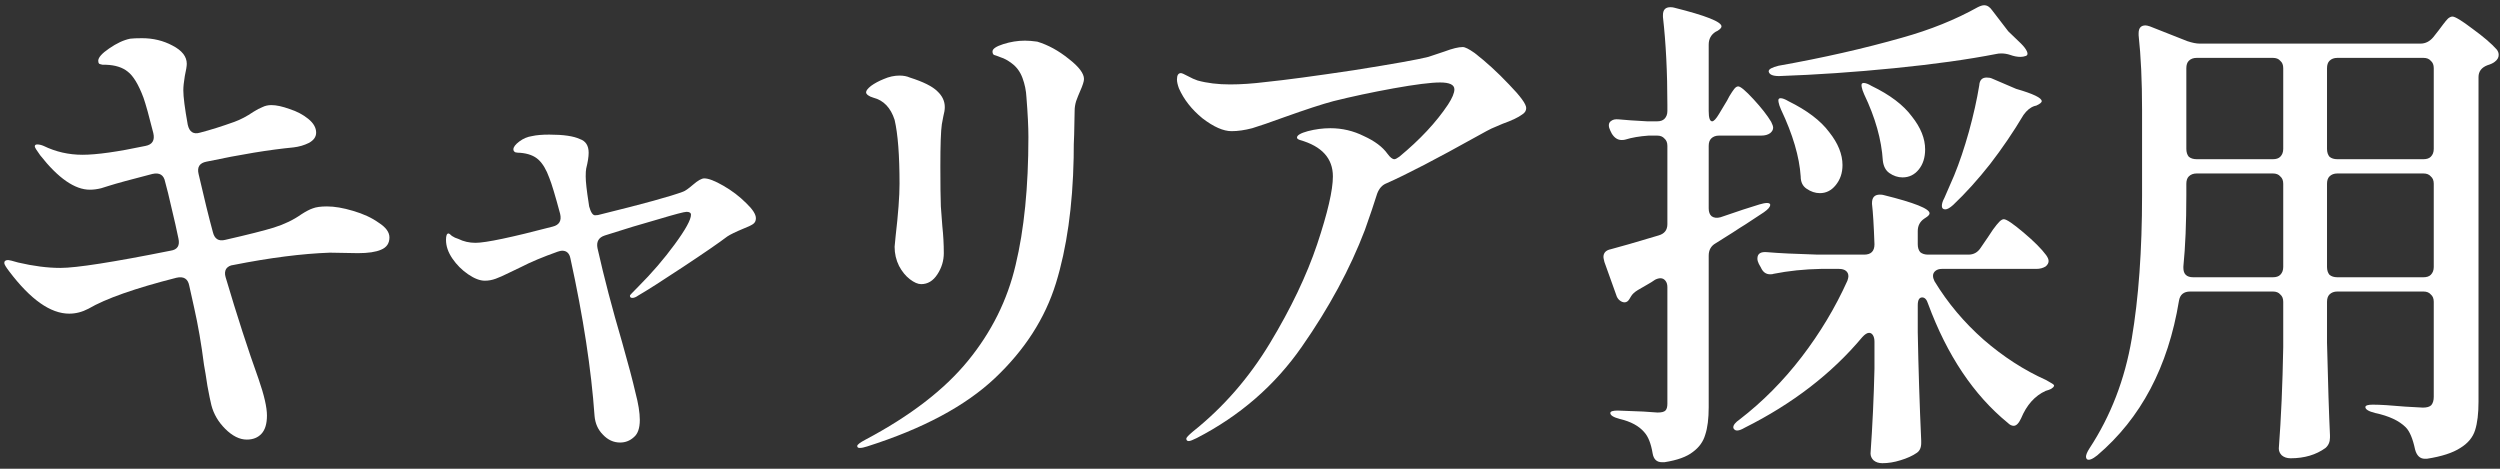
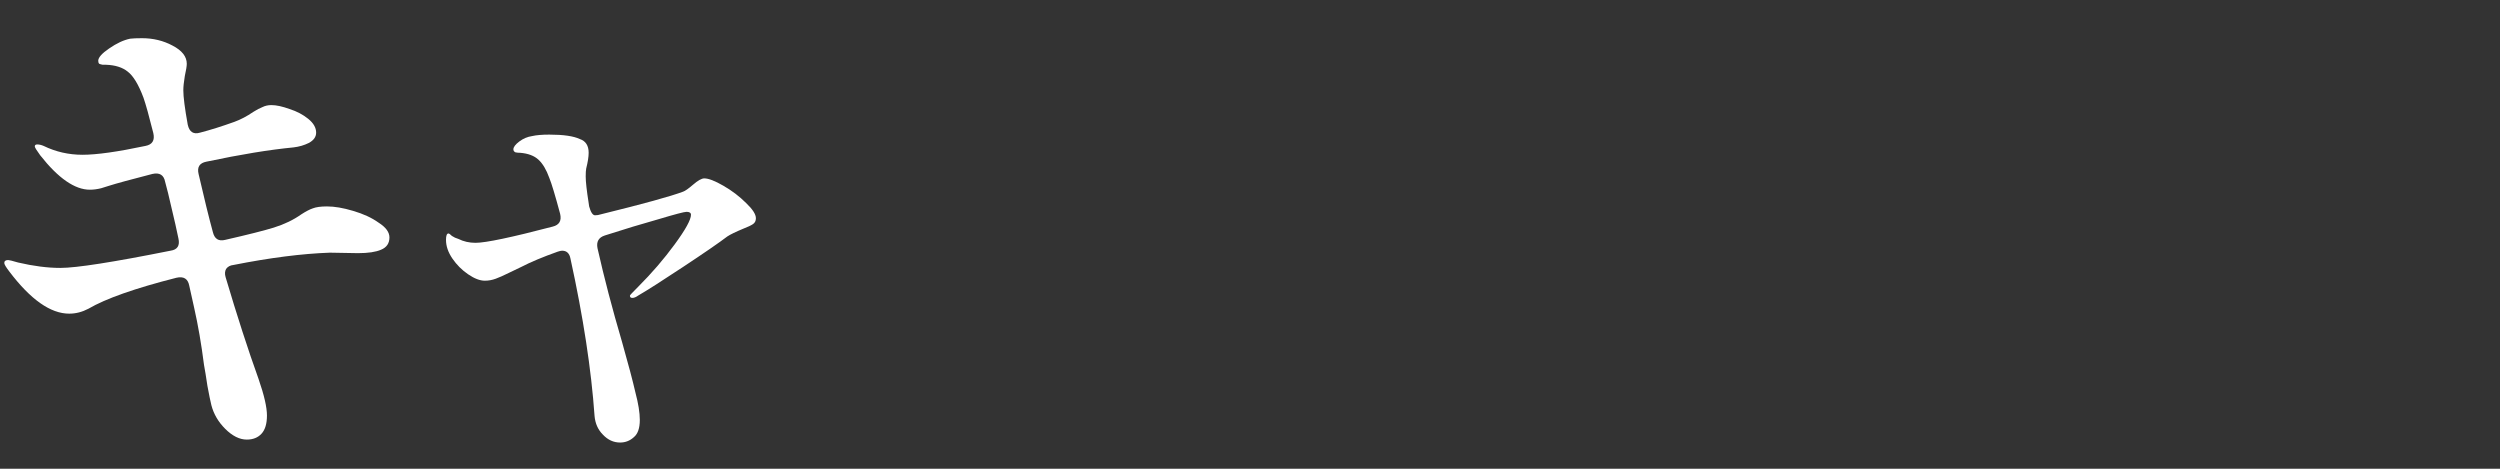
<svg xmlns="http://www.w3.org/2000/svg" width="320" height="60" viewBox="0 0 320 60" fill="none">
  <rect x="0" y="0" width="320" height="60" fill="#333333" stroke="none" />
  <path d="M41.851 26.422C42.817 26.422 43.929 26.611 45.188 26.989C46.49 27.367 47.581 27.87 48.462 28.5C49.386 29.088 49.848 29.717 49.848 30.389C49.848 31.145 49.491 31.669 48.777 31.963C48.106 32.257 47.119 32.404 45.818 32.404L42.229 32.341C38.661 32.467 34.548 32.991 29.889 33.915C29.469 33.957 29.154 34.125 28.944 34.419C28.776 34.712 28.755 35.069 28.881 35.489C30.35 40.442 31.756 44.786 33.1 48.522C33.813 50.579 34.17 52.132 34.17 53.181C34.17 54.231 33.939 55.007 33.477 55.511C33.016 56.015 32.386 56.267 31.588 56.267C30.665 56.267 29.742 55.805 28.818 54.882C27.937 54 27.349 52.993 27.055 51.859C26.929 51.355 26.761 50.537 26.552 49.404C26.384 48.27 26.237 47.368 26.111 46.696C25.775 44.052 25.355 41.617 24.852 39.393L24.222 36.559C24.054 35.678 23.508 35.342 22.585 35.552C17.296 36.895 13.539 38.217 11.315 39.519C10.517 39.938 9.698 40.148 8.859 40.148C6.466 40.148 3.906 38.343 1.177 34.733C0.758 34.188 0.548 33.831 0.548 33.663C0.548 33.411 0.716 33.285 1.052 33.285C1.177 33.285 1.597 33.39 2.311 33.6C4.284 34.062 6.089 34.293 7.726 34.293C9.782 34.293 14.484 33.558 21.829 32.089C22.711 31.963 23.047 31.438 22.837 30.515C22.753 30.011 22.312 28.08 21.514 24.722L21.137 23.274C20.969 22.393 20.423 22.057 19.5 22.267C16.729 22.98 14.882 23.484 13.959 23.778C13.791 23.82 13.455 23.925 12.951 24.093C12.448 24.219 11.965 24.282 11.503 24.282C9.573 24.282 7.453 22.812 5.144 19.874C4.682 19.244 4.452 18.867 4.452 18.741C4.452 18.573 4.556 18.489 4.766 18.489C5.018 18.489 5.291 18.552 5.585 18.678C7.138 19.433 8.796 19.811 10.559 19.811C12.364 19.811 15.05 19.433 18.618 18.678C19.5 18.51 19.835 17.964 19.626 17.041C19.08 14.858 18.66 13.347 18.366 12.508C17.737 10.829 17.065 9.716 16.352 9.171C15.68 8.625 14.756 8.331 13.581 8.289C13.497 8.289 13.35 8.289 13.14 8.289C12.931 8.247 12.784 8.205 12.7 8.163C12.616 8.079 12.574 7.953 12.574 7.785C12.574 7.366 13.036 6.841 13.959 6.211C14.924 5.54 15.827 5.12 16.666 4.952C17.002 4.91 17.506 4.889 18.177 4.889C19.605 4.889 20.906 5.204 22.081 5.833C23.298 6.463 23.907 7.24 23.907 8.163C23.907 8.457 23.823 8.982 23.655 9.737C23.529 10.493 23.466 11.101 23.466 11.563C23.466 12.403 23.655 13.872 24.033 15.97C24.243 16.894 24.767 17.23 25.607 16.978C26.908 16.642 28.377 16.18 30.014 15.593C30.812 15.299 31.61 14.879 32.407 14.333C32.869 14.04 33.267 13.83 33.603 13.704C33.939 13.536 34.317 13.452 34.737 13.452C35.366 13.452 36.143 13.62 37.066 13.956C37.99 14.249 38.787 14.669 39.459 15.215C40.13 15.761 40.466 16.348 40.466 16.978C40.466 17.524 40.151 17.964 39.522 18.3C38.934 18.594 38.283 18.783 37.57 18.867C34.506 19.161 30.791 19.769 26.425 20.693C25.544 20.861 25.208 21.385 25.418 22.267C26.132 25.373 26.74 27.849 27.244 29.696C27.454 30.578 27.979 30.914 28.818 30.704C31.756 30.032 33.834 29.508 35.051 29.13C36.395 28.71 37.57 28.143 38.577 27.43C39.165 27.052 39.648 26.8 40.026 26.674C40.445 26.506 41.054 26.422 41.851 26.422Z" fill="white" />
  <path d="M90.144 22.833C90.689 22.833 91.508 23.148 92.599 23.778C93.691 24.407 94.656 25.142 95.496 25.982C96.335 26.779 96.755 27.43 96.755 27.933C96.755 28.269 96.629 28.521 96.377 28.689C96.125 28.857 95.727 29.046 95.181 29.256C94.174 29.675 93.481 30.011 93.103 30.263C92.054 31.061 90.165 32.362 87.436 34.167C84.708 35.972 82.798 37.189 81.707 37.819C81.413 38.028 81.161 38.133 80.951 38.133C80.741 38.133 80.636 38.049 80.636 37.882V37.819C80.636 37.777 80.993 37.399 81.707 36.685C83.428 34.964 84.981 33.159 86.366 31.27C87.751 29.381 88.444 28.122 88.444 27.493C88.444 27.241 88.255 27.115 87.877 27.115C87.583 27.115 86.387 27.43 84.288 28.059C82.189 28.647 79.902 29.34 77.425 30.137C76.628 30.389 76.313 30.935 76.481 31.774C77.32 35.51 78.37 39.519 79.629 43.8C80.427 46.612 80.993 48.753 81.329 50.222C81.707 51.649 81.896 52.825 81.896 53.748C81.896 54.797 81.644 55.532 81.14 55.952C80.636 56.414 80.049 56.644 79.377 56.644C78.538 56.644 77.803 56.309 77.174 55.637C76.544 55.007 76.187 54.21 76.103 53.244C75.683 47.284 74.655 40.568 73.018 33.096C72.892 32.425 72.535 32.089 71.948 32.089C71.822 32.089 71.633 32.131 71.381 32.215C69.492 32.886 67.939 33.537 66.722 34.167L65.148 34.922C64.476 35.258 63.909 35.51 63.448 35.678C62.986 35.846 62.524 35.93 62.062 35.93C61.433 35.93 60.719 35.657 59.922 35.111C59.124 34.566 58.453 33.894 57.907 33.096C57.361 32.299 57.088 31.501 57.088 30.704C57.088 30.158 57.193 29.885 57.403 29.885C57.487 29.885 57.634 29.99 57.844 30.2C58.096 30.368 58.369 30.494 58.663 30.578C59.334 30.914 60.069 31.081 60.866 31.081C62.167 31.081 65.462 30.389 70.751 29.004C71.591 28.794 71.906 28.248 71.696 27.367C71.066 25.016 70.604 23.484 70.311 22.77C69.933 21.721 69.471 20.945 68.925 20.441C68.38 19.937 67.603 19.643 66.596 19.559C66.344 19.559 66.134 19.538 65.966 19.496C65.798 19.412 65.714 19.287 65.714 19.119C65.714 18.825 65.966 18.489 66.47 18.111C66.974 17.733 67.519 17.503 68.107 17.419C68.653 17.293 69.387 17.23 70.311 17.23C72.115 17.23 73.417 17.419 74.214 17.796C74.97 18.048 75.348 18.636 75.348 19.559C75.348 20.063 75.243 20.735 75.033 21.574C74.991 21.784 74.97 22.12 74.97 22.582C74.97 23.253 75.096 24.387 75.348 25.982L75.411 26.422C75.62 27.178 75.872 27.556 76.166 27.556C76.418 27.556 76.67 27.514 76.922 27.43C82.378 26.087 85.883 25.121 87.436 24.533C87.688 24.45 88.108 24.156 88.696 23.652C89.325 23.106 89.808 22.833 90.144 22.833Z" fill="white" />
-   <path d="M110.04 57.337C109.83 57.337 109.725 57.253 109.725 57.085C109.725 56.917 110.082 56.644 110.796 56.267C116.504 53.244 120.87 49.886 123.892 46.193C126.914 42.499 128.95 38.406 129.999 33.915C131.091 29.381 131.636 23.925 131.636 17.544C131.636 16.243 131.552 14.543 131.384 12.445C131.342 11.605 131.175 10.787 130.881 9.989C130.587 9.191 130.125 8.562 129.496 8.1C128.992 7.722 128.53 7.471 128.11 7.345C127.691 7.177 127.397 7.072 127.229 7.03C127.103 6.946 127.04 6.799 127.04 6.589C127.04 6.253 127.502 5.938 128.425 5.645C129.349 5.351 130.272 5.204 131.196 5.204C131.657 5.204 132.182 5.246 132.77 5.33C134.155 5.75 135.498 6.484 136.799 7.533C138.1 8.541 138.751 9.401 138.751 10.115C138.751 10.409 138.583 10.934 138.247 11.689C138.079 12.067 137.912 12.486 137.744 12.948C137.618 13.368 137.555 13.767 137.555 14.145L137.492 17.23C137.45 17.901 137.429 18.888 137.429 20.189C137.303 26.401 136.547 31.753 135.162 36.245C133.777 40.736 131.175 44.786 127.355 48.396C123.577 51.964 118.12 54.882 110.985 57.148C110.607 57.274 110.292 57.337 110.04 57.337ZM117.91 36.37C117.491 36.37 117.008 36.16 116.462 35.741C115.917 35.321 115.455 34.754 115.077 34.041C114.699 33.285 114.51 32.467 114.51 31.585L114.636 30.263C114.972 27.367 115.14 25.121 115.14 23.526C115.14 19.874 114.93 17.146 114.51 15.341C114.007 13.788 113.104 12.843 111.803 12.508C111.509 12.424 111.278 12.319 111.11 12.193C110.943 12.067 110.859 11.941 110.859 11.815C110.859 11.605 111.068 11.332 111.488 10.996C111.95 10.661 112.496 10.367 113.125 10.115C113.797 9.821 114.468 9.674 115.14 9.674C115.644 9.674 116.084 9.758 116.462 9.926C118.183 10.472 119.359 11.059 119.988 11.689C120.618 12.277 120.933 12.948 120.933 13.704C120.933 14.04 120.87 14.438 120.744 14.9C120.66 15.32 120.597 15.656 120.555 15.908C120.429 16.747 120.366 18.552 120.366 21.322C120.366 23.631 120.387 25.331 120.429 26.422L120.618 28.941C120.744 30.116 120.807 31.27 120.807 32.404C120.807 33.369 120.534 34.272 119.988 35.111C119.443 35.951 118.75 36.37 117.91 36.37Z" fill="white" />
-   <path d="M188.743 6.778C190.213 7.911 191.682 9.254 193.151 10.807C194.62 12.319 195.355 13.326 195.355 13.83C195.355 14.165 195.187 14.438 194.851 14.648C194.347 15.026 193.508 15.425 192.332 15.845C192.123 15.928 191.829 16.054 191.451 16.222C191.115 16.348 190.716 16.537 190.255 16.789L188.995 17.482C183.874 20.336 180.034 22.33 177.473 23.463C176.927 23.673 176.529 24.114 176.277 24.785C175.899 26.003 175.374 27.556 174.703 29.445C172.814 34.398 170.128 39.372 166.644 44.367C163.202 49.32 158.71 53.223 153.17 56.078C152.666 56.33 152.33 56.456 152.162 56.456C151.952 56.456 151.847 56.351 151.847 56.141C151.847 56.015 152.12 55.721 152.666 55.259C156.57 52.153 159.865 48.375 162.551 43.926C165.237 39.477 167.252 35.258 168.595 31.27C169.939 27.241 170.61 24.345 170.61 22.582C170.61 20.273 169.204 18.72 166.392 17.922C166.14 17.838 166.014 17.733 166.014 17.608C166.014 17.314 166.476 17.041 167.399 16.789C168.365 16.537 169.33 16.411 170.295 16.411C171.807 16.411 173.234 16.747 174.577 17.419C175.962 18.048 176.969 18.804 177.599 19.685C177.935 20.147 178.229 20.378 178.481 20.378C178.607 20.378 178.816 20.273 179.11 20.063C181.755 17.88 183.832 15.656 185.344 13.389C185.889 12.55 186.162 11.899 186.162 11.437C186.162 10.85 185.553 10.556 184.336 10.556C183.161 10.556 181.167 10.807 178.355 11.311C175.584 11.815 173.024 12.361 170.673 12.948C169.246 13.326 167.126 14.019 164.314 15.026C162.593 15.656 161.25 16.117 160.284 16.411C159.319 16.663 158.437 16.789 157.64 16.789C156.591 16.789 155.352 16.243 153.925 15.152C152.54 14.019 151.533 12.738 150.903 11.311C150.735 10.85 150.651 10.472 150.651 10.178C150.651 9.632 150.819 9.359 151.155 9.359C151.281 9.359 151.574 9.485 152.036 9.737C152.498 9.989 152.918 10.178 153.295 10.304C154.513 10.64 155.898 10.807 157.451 10.807C158.836 10.807 160.368 10.703 162.047 10.493C164.524 10.241 168.281 9.737 173.318 8.982C178.355 8.184 181.524 7.617 182.825 7.282C183.203 7.156 183.895 6.925 184.903 6.589C185.91 6.211 186.687 6.022 187.232 6.022C187.526 6.022 188.03 6.274 188.743 6.778Z" fill="white" />
-   <path d="M258.695 5.582C259.073 5.959 259.325 6.295 259.451 6.589C259.577 6.883 259.535 7.072 259.325 7.156C259.073 7.24 258.842 7.282 258.632 7.282C258.212 7.282 257.772 7.198 257.31 7.03C256.932 6.904 256.554 6.841 256.177 6.841C255.925 6.841 255.715 6.862 255.547 6.904C251.895 7.617 247.53 8.226 242.451 8.73C237.414 9.233 232.503 9.569 227.717 9.737C226.92 9.737 226.479 9.548 226.395 9.171V9.108C226.395 8.856 226.815 8.625 227.654 8.415C233.321 7.408 238.589 6.211 243.458 4.826C247.068 3.819 250.3 2.517 253.154 0.922C253.49 0.754 253.763 0.671 253.973 0.671C254.351 0.671 254.686 0.88 254.98 1.3L257.058 4.008L258.695 5.582ZM219.155 15.53C219.364 15.53 219.658 15.215 220.036 14.585L220.792 13.326C220.959 13.074 221.148 12.738 221.358 12.319C221.61 11.899 221.82 11.584 221.988 11.374C222.156 11.164 222.324 11.059 222.492 11.059C222.785 11.059 223.436 11.605 224.443 12.696C225.451 13.788 226.206 14.753 226.71 15.593C226.878 15.928 226.962 16.18 226.962 16.348C226.962 16.6 226.836 16.831 226.584 17.041C226.29 17.251 225.913 17.356 225.451 17.356H220.036C219.616 17.356 219.28 17.482 219.029 17.733C218.819 17.943 218.714 18.258 218.714 18.678V26.674C218.714 27.136 218.84 27.472 219.092 27.682C219.385 27.891 219.763 27.933 220.225 27.808C222.408 27.052 224.066 26.506 225.199 26.17C226.038 25.919 226.5 25.919 226.584 26.17V26.233C226.584 26.485 226.311 26.8 225.766 27.178L223.373 28.752C222.953 29.004 222.429 29.34 221.799 29.759C221.211 30.137 220.477 30.599 219.595 31.145C219.008 31.48 218.714 32.005 218.714 32.719V52.111C218.714 53.58 218.567 54.755 218.273 55.637C218.021 56.519 217.496 57.253 216.699 57.841C215.901 58.47 214.684 58.911 213.047 59.163H212.732C212.061 59.163 211.662 58.785 211.536 58.03C211.326 56.77 210.969 55.868 210.466 55.322C209.794 54.525 208.745 53.958 207.318 53.622C206.52 53.412 206.121 53.16 206.121 52.867C206.121 52.657 206.436 52.552 207.066 52.552L210.34 52.678L212.166 52.804C212.669 52.804 213.005 52.72 213.173 52.552C213.341 52.384 213.425 52.09 213.425 51.67V36.748C213.425 36.412 213.341 36.139 213.173 35.93C213.005 35.72 212.795 35.615 212.543 35.615C212.334 35.615 212.103 35.678 211.851 35.804C211.557 36.014 211.221 36.224 210.843 36.433C210.466 36.643 210.067 36.874 209.647 37.126C209.227 37.378 208.934 37.651 208.766 37.944L208.577 38.259C208.409 38.553 208.199 38.7 207.947 38.7C207.737 38.7 207.527 38.616 207.318 38.448C207.108 38.28 206.961 38.049 206.877 37.756L205.366 33.537C205.282 33.201 205.24 32.991 205.24 32.907C205.24 32.362 205.555 32.026 206.184 31.9C207.318 31.606 209.353 31.019 212.292 30.137C213.047 29.927 213.425 29.445 213.425 28.689V18.678C213.425 18.258 213.299 17.943 213.047 17.733C212.837 17.482 212.522 17.356 212.103 17.356H211.032C209.857 17.44 208.871 17.608 208.073 17.859C207.947 17.901 207.779 17.922 207.569 17.922C207.066 17.922 206.646 17.649 206.31 17.104L206.121 16.726C205.995 16.474 205.932 16.243 205.932 16.033C205.932 15.782 206.037 15.593 206.247 15.467C206.457 15.299 206.772 15.236 207.192 15.278C208.031 15.362 209.248 15.446 210.843 15.53H212.103C212.522 15.53 212.837 15.425 213.047 15.215C213.299 14.963 213.425 14.627 213.425 14.207V13.452C213.425 9.254 213.236 5.498 212.858 2.182V1.93C212.858 1.258 213.173 0.922 213.803 0.922C214.013 0.922 214.18 0.943 214.306 0.985C218.336 1.993 220.351 2.79 220.351 3.378C220.351 3.546 220.183 3.735 219.847 3.945L219.595 4.071C219.008 4.448 218.714 4.994 218.714 5.708V14.207C218.714 15.089 218.861 15.53 219.155 15.53ZM253.343 10.934C253.385 10.262 253.7 9.926 254.288 9.926C254.582 9.926 254.812 9.968 254.98 10.052L258.065 11.374C260.248 12.004 261.34 12.528 261.34 12.948C261.34 13.116 261.109 13.305 260.647 13.515L260.395 13.578C259.891 13.746 259.43 14.124 259.01 14.711C257.709 16.894 256.282 18.993 254.728 21.008C253.175 22.98 251.601 24.722 250.006 26.233C249.587 26.611 249.251 26.8 248.999 26.8C248.705 26.8 248.558 26.653 248.558 26.359C248.558 26.066 248.663 25.73 248.873 25.352L250.132 22.456C250.804 20.819 251.433 18.951 252.021 16.852C252.609 14.711 253.049 12.738 253.343 10.934ZM238.61 12.067C238.442 11.689 238.337 11.374 238.295 11.122C238.253 10.87 238.274 10.724 238.358 10.682C238.4 10.64 238.463 10.619 238.547 10.619C238.799 10.619 239.135 10.745 239.554 10.996C241.905 12.13 243.626 13.431 244.717 14.9C245.851 16.327 246.417 17.733 246.417 19.119C246.417 20.168 246.145 21.029 245.599 21.7C245.053 22.372 244.361 22.707 243.521 22.707C242.933 22.707 242.367 22.519 241.821 22.141C241.359 21.805 241.087 21.28 241.003 20.567C240.835 17.88 240.037 15.047 238.61 12.067ZM227.969 14.019C227.801 13.641 227.696 13.326 227.654 13.074C227.613 12.822 227.633 12.675 227.717 12.633C227.759 12.591 227.822 12.57 227.906 12.57C228.158 12.57 228.494 12.696 228.914 12.948C231.306 14.124 233.048 15.446 234.14 16.915C235.273 18.342 235.84 19.748 235.84 21.133C235.84 22.141 235.546 23.001 234.958 23.715C234.412 24.387 233.741 24.722 232.943 24.722C232.356 24.722 231.789 24.533 231.243 24.156C230.74 23.82 230.488 23.295 230.488 22.582C230.32 20.063 229.48 17.209 227.969 14.019ZM251.958 32.593C252.63 32.593 253.154 32.299 253.532 31.711L254.477 30.326C254.603 30.116 254.812 29.801 255.106 29.381C255.442 28.92 255.715 28.584 255.925 28.374C256.135 28.164 256.324 28.059 256.491 28.059C256.827 28.059 257.667 28.626 259.01 29.759C260.353 30.893 261.319 31.858 261.906 32.656C262.116 32.949 262.221 33.201 262.221 33.411C262.221 33.663 262.095 33.894 261.843 34.104C261.507 34.314 261.109 34.419 260.647 34.419H248.558C248.222 34.419 247.949 34.502 247.74 34.67C247.53 34.838 247.425 35.048 247.425 35.3C247.425 35.51 247.488 35.741 247.614 35.993C249.293 38.763 251.391 41.261 253.91 43.485C256.428 45.668 259.094 47.389 261.906 48.648C262.2 48.816 262.452 48.963 262.662 49.089C262.872 49.215 262.956 49.32 262.914 49.404C262.872 49.53 262.746 49.656 262.536 49.782C262.368 49.865 262.137 49.949 261.843 50.033C260.458 50.663 259.409 51.838 258.695 53.559C258.401 54.189 258.086 54.504 257.751 54.504C257.499 54.504 257.247 54.378 256.995 54.126C252.63 50.558 249.23 45.479 246.795 38.889C246.627 38.343 246.375 38.07 246.04 38.07C245.662 38.07 245.473 38.406 245.473 39.078V42.541C245.557 47.116 245.704 51.733 245.914 56.393V56.707C245.914 57.295 245.725 57.715 245.347 57.967C244.801 58.344 244.109 58.659 243.269 58.911C242.472 59.163 241.695 59.289 240.94 59.289C240.478 59.289 240.1 59.163 239.806 58.911C239.554 58.659 239.429 58.365 239.429 58.03C239.68 54.462 239.848 50.852 239.932 47.2V43.737C239.932 43.401 239.869 43.128 239.743 42.919C239.617 42.709 239.449 42.604 239.24 42.604C238.988 42.604 238.694 42.793 238.358 43.17C234.454 47.83 229.438 51.691 223.31 54.755C222.596 55.175 222.135 55.217 221.925 54.882C221.883 54.84 221.862 54.776 221.862 54.693C221.862 54.399 222.135 54.063 222.68 53.685C225.619 51.419 228.263 48.753 230.614 45.689C232.964 42.625 234.916 39.372 236.469 35.93C236.553 35.678 236.595 35.489 236.595 35.363C236.595 35.069 236.49 34.838 236.28 34.67C236.071 34.502 235.777 34.419 235.399 34.419H233.069C230.929 34.461 228.914 34.67 227.025 35.048C226.941 35.09 226.794 35.111 226.584 35.111C226.038 35.111 225.64 34.817 225.388 34.23L225.136 33.789C225.01 33.537 224.947 33.306 224.947 33.096C224.947 32.467 225.367 32.194 226.206 32.278C227.634 32.404 229.795 32.509 232.691 32.593H238.61C239.491 32.593 239.932 32.152 239.932 31.27C239.848 28.878 239.743 27.157 239.617 26.108V25.982C239.617 25.268 239.953 24.911 240.625 24.911C240.835 24.911 241.003 24.932 241.129 24.974C245.032 25.94 246.984 26.716 246.984 27.304C246.984 27.472 246.816 27.661 246.48 27.87L246.291 27.996C245.746 28.374 245.473 28.899 245.473 29.57V31.27C245.473 31.69 245.578 32.026 245.788 32.278C246.04 32.488 246.375 32.593 246.795 32.593H251.958Z" fill="white" />
-   <path d="M292.254 38.637C292.254 38.217 292.128 37.903 291.876 37.693C291.667 37.441 291.352 37.315 290.932 37.315H280.354C279.515 37.315 279.032 37.714 278.906 38.511C277.521 46.948 274.037 53.538 268.454 58.281C267.825 58.785 267.384 58.953 267.132 58.785C267.048 58.701 267.006 58.596 267.006 58.47C267.006 58.218 267.153 57.862 267.447 57.4C270.175 53.244 271.98 48.564 272.862 43.359C273.743 38.154 274.184 32.047 274.184 25.037V14.019C274.184 10.367 274.037 7.198 273.743 4.511V4.259C273.743 3.588 274.037 3.252 274.625 3.252C274.751 3.252 274.939 3.294 275.191 3.378L279.977 5.267C280.606 5.477 281.131 5.582 281.551 5.582H309.821C310.45 5.582 310.996 5.309 311.458 4.763L312.15 3.882C312.276 3.714 312.465 3.462 312.717 3.126C312.969 2.79 313.179 2.538 313.347 2.371C313.557 2.203 313.746 2.119 313.913 2.119C314.249 2.119 315.11 2.643 316.495 3.693C317.88 4.7 318.909 5.582 319.58 6.337C319.748 6.547 319.832 6.778 319.832 7.03C319.832 7.366 319.664 7.659 319.328 7.911C319.118 8.079 318.804 8.226 318.384 8.352C317.628 8.646 317.25 9.15 317.25 9.863V51.419C317.25 52.93 317.104 54.147 316.81 55.07C316.516 55.994 315.886 56.749 314.921 57.337C313.955 57.967 312.528 58.428 310.639 58.722H310.388C309.758 58.722 309.338 58.323 309.128 57.526C308.834 56.141 308.436 55.196 307.932 54.693C307.092 53.853 305.791 53.244 304.028 52.867C303.189 52.657 302.769 52.405 302.769 52.111C302.769 51.901 303.084 51.796 303.713 51.796C304.637 51.796 306.022 51.88 307.869 52.048L310.136 52.174C310.639 52.174 310.996 52.069 311.206 51.859C311.416 51.607 311.521 51.251 311.521 50.789V38.637C311.521 38.217 311.395 37.903 311.143 37.693C310.933 37.441 310.618 37.315 310.199 37.315H299.18C298.76 37.315 298.425 37.441 298.173 37.693C297.963 37.903 297.858 38.217 297.858 38.637V43.863C297.984 49.152 298.11 53.097 298.236 55.7V56.015C298.236 56.56 298.047 57.001 297.669 57.337C296.452 58.218 294.962 58.659 293.199 58.659C292.737 58.659 292.359 58.533 292.065 58.281C291.814 58.03 291.688 57.736 291.688 57.4C291.981 53.538 292.17 49.215 292.254 44.43V38.637ZM290.932 20.378C291.352 20.378 291.667 20.273 291.876 20.063C292.128 19.811 292.254 19.475 292.254 19.056V8.73C292.254 8.31 292.128 7.995 291.876 7.785C291.667 7.533 291.352 7.408 290.932 7.408H281.173C280.753 7.408 280.417 7.533 280.165 7.785C279.956 7.995 279.851 8.31 279.851 8.73V19.056C279.851 19.475 279.956 19.811 280.165 20.063C280.417 20.273 280.753 20.378 281.173 20.378H290.932ZM310.199 20.378C310.618 20.378 310.933 20.273 311.143 20.063C311.395 19.811 311.521 19.475 311.521 19.056V8.73C311.521 8.31 311.395 7.995 311.143 7.785C310.933 7.533 310.618 7.408 310.199 7.408H299.18C298.76 7.408 298.425 7.533 298.173 7.785C297.963 7.995 297.858 8.31 297.858 8.73V19.056C297.858 19.475 297.963 19.811 298.173 20.063C298.425 20.273 298.76 20.378 299.18 20.378H310.199ZM281.173 22.204C280.753 22.204 280.417 22.33 280.165 22.582C279.956 22.791 279.851 23.106 279.851 23.526V24.974C279.851 28.542 279.725 31.585 279.473 34.104V34.293C279.473 35.09 279.893 35.489 280.732 35.489H290.932C291.352 35.489 291.667 35.384 291.876 35.174C292.128 34.922 292.254 34.587 292.254 34.167V23.526C292.254 23.106 292.128 22.791 291.876 22.582C291.667 22.33 291.352 22.204 290.932 22.204H281.173ZM299.18 22.204C298.76 22.204 298.425 22.33 298.173 22.582C297.963 22.791 297.858 23.106 297.858 23.526V34.167C297.858 34.587 297.963 34.922 298.173 35.174C298.425 35.384 298.76 35.489 299.18 35.489H310.199C310.618 35.489 310.933 35.384 311.143 35.174C311.395 34.922 311.521 34.587 311.521 34.167V23.526C311.521 23.106 311.395 22.791 311.143 22.582C310.933 22.33 310.618 22.204 310.199 22.204H299.18Z" fill="white" />
</svg>